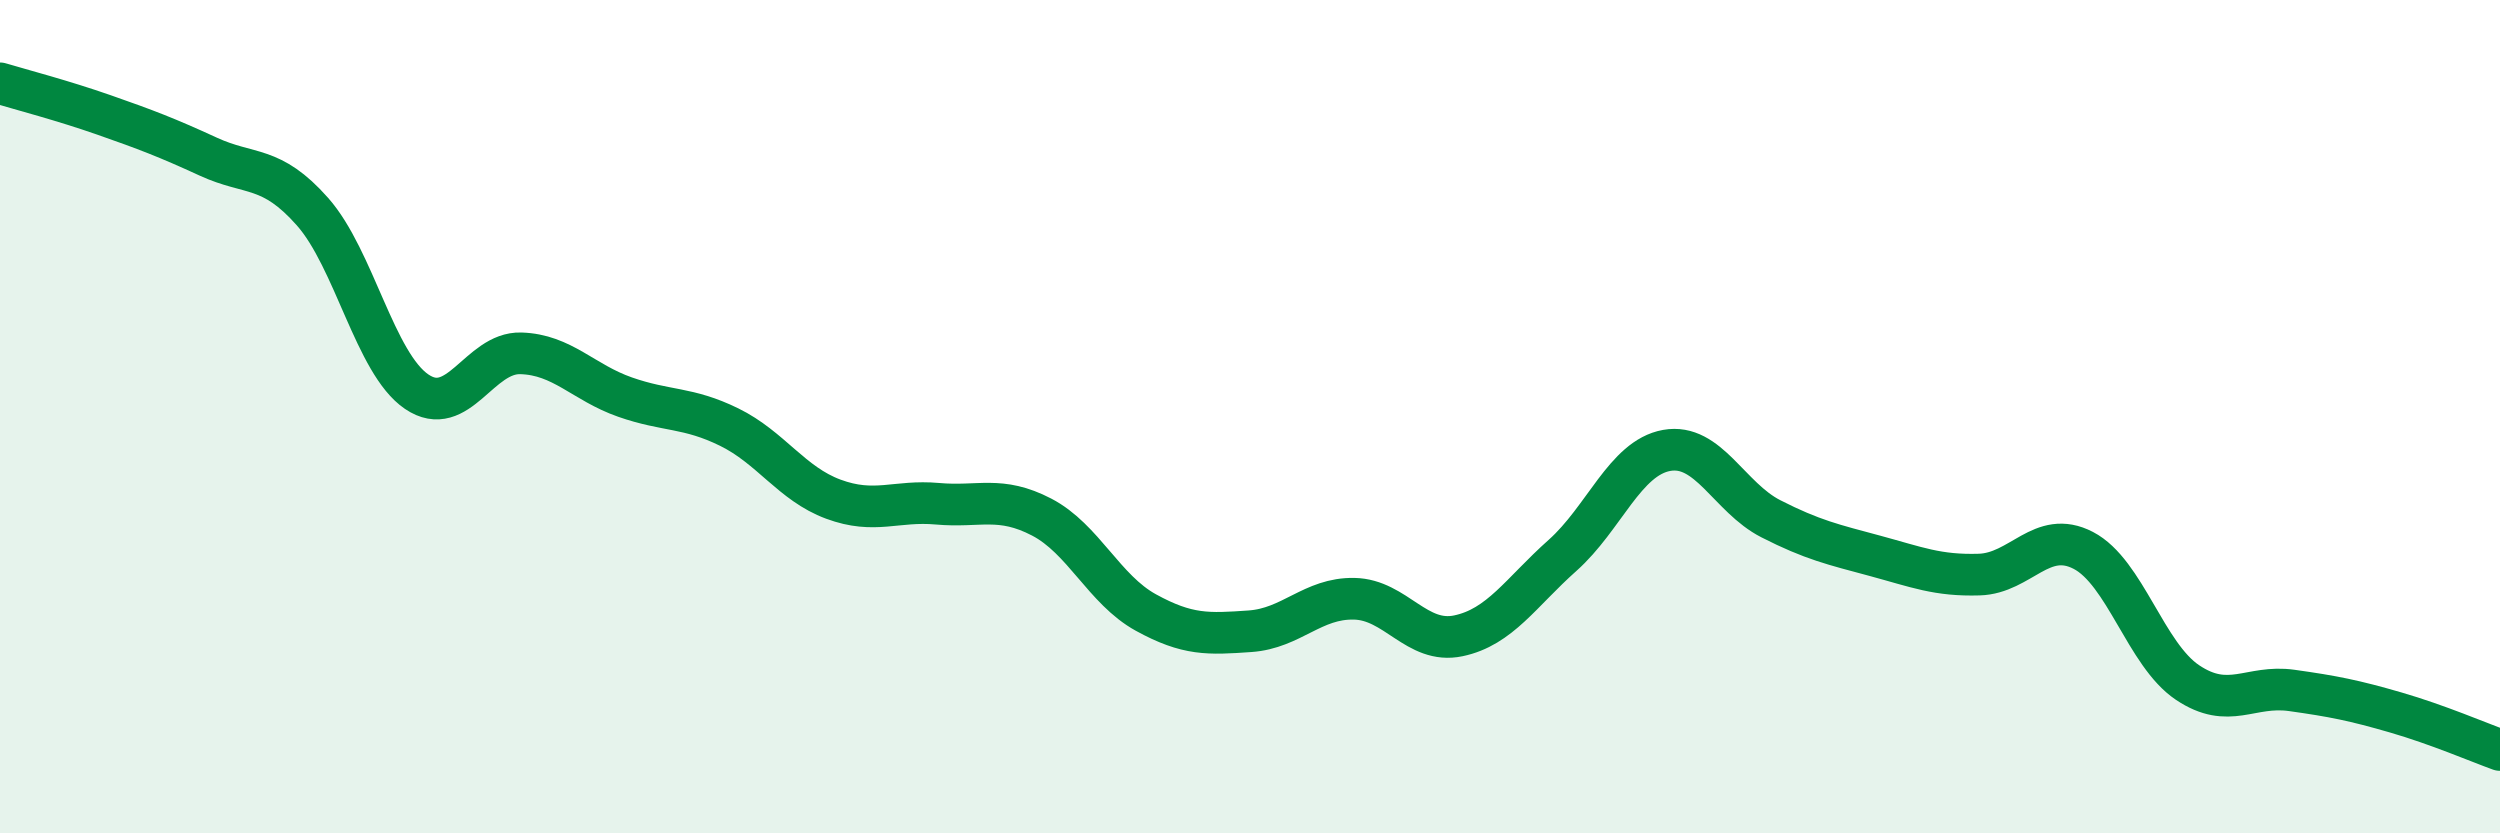
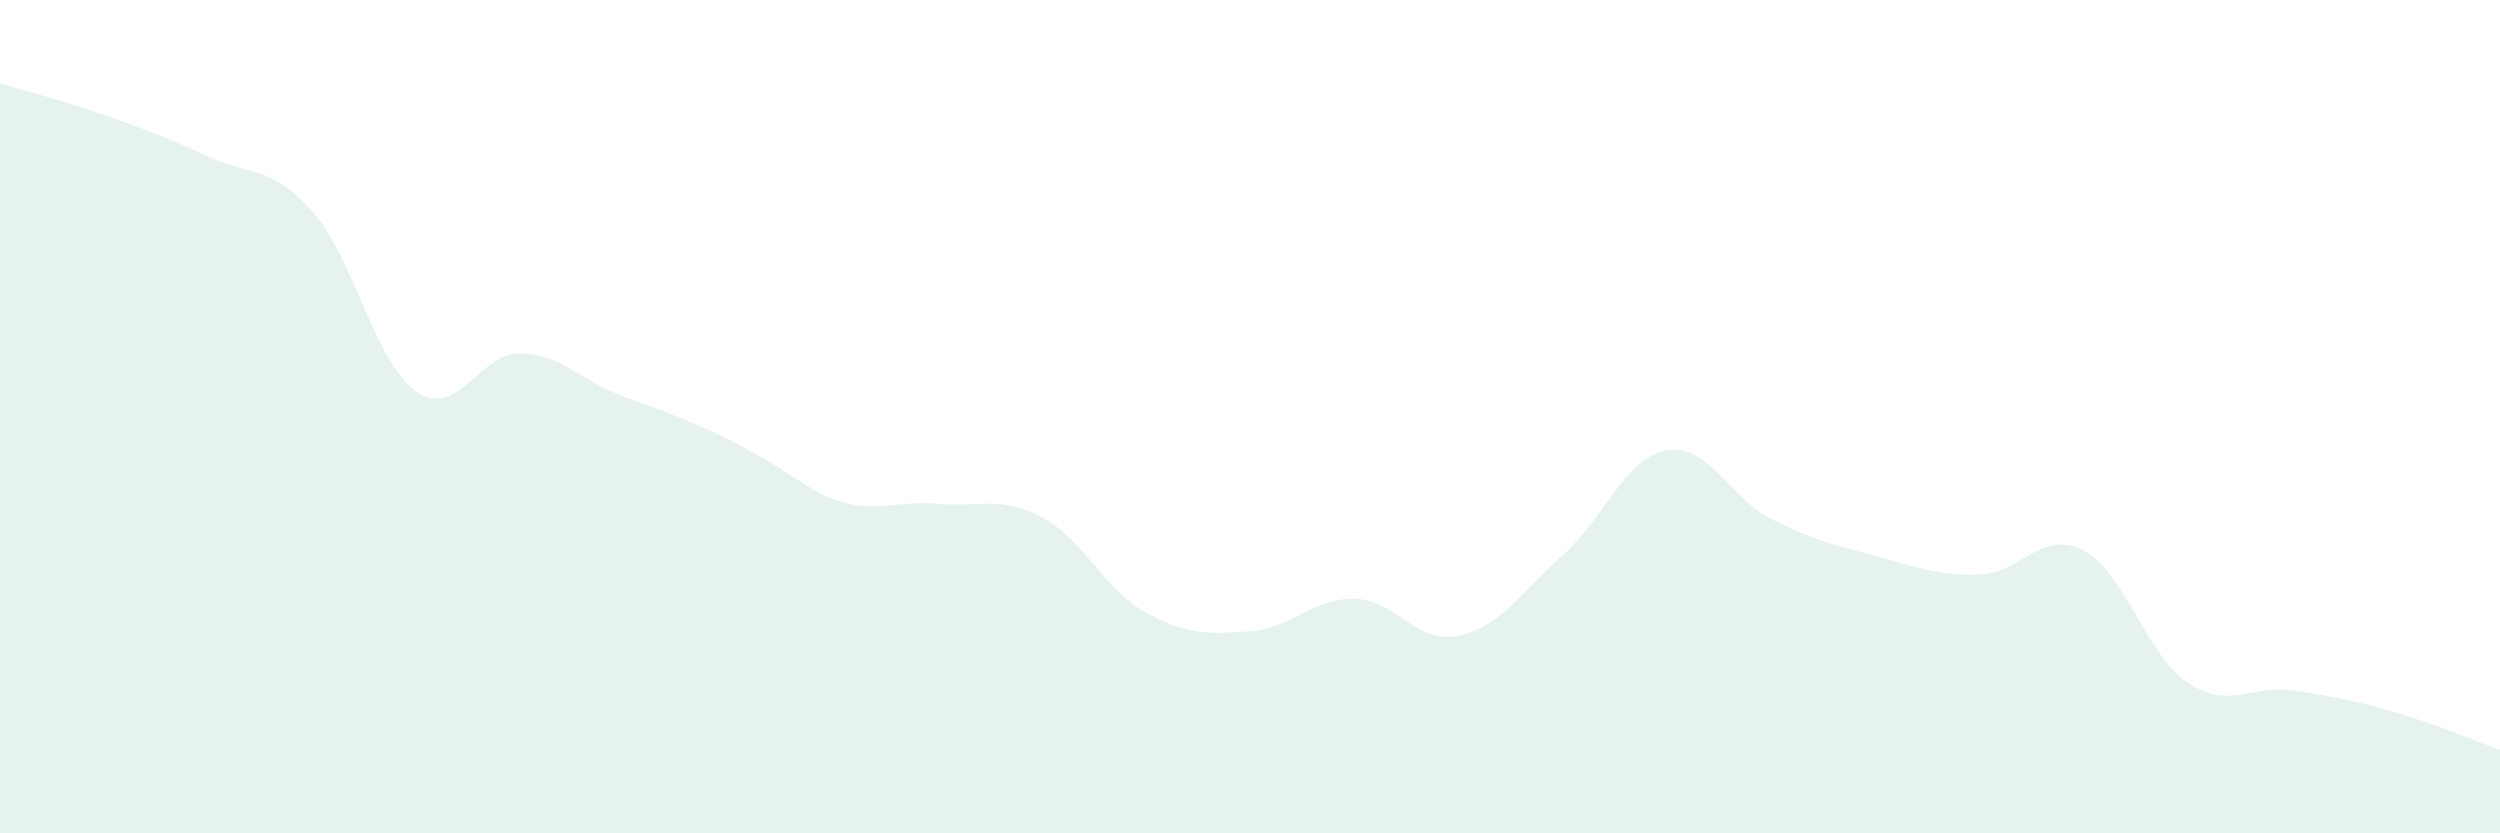
<svg xmlns="http://www.w3.org/2000/svg" width="60" height="20" viewBox="0 0 60 20">
-   <path d="M 0,2 C 0.5,2.15 1.5,2.41 2.5,2.76 C 3.5,3.11 4,3.3 5,3.76 C 6,4.22 6.5,3.95 7.5,5.08 C 8.5,6.21 9,8.72 10,9.4 C 11,10.08 11.5,8.45 12.5,8.48 C 13.5,8.51 14,9.18 15,9.53 C 16,9.88 16.5,9.76 17.5,10.25 C 18.5,10.74 19,11.61 20,11.98 C 21,12.35 21.5,12 22.5,12.09 C 23.5,12.18 24,11.89 25,12.41 C 26,12.93 26.5,14.15 27.5,14.7 C 28.5,15.25 29,15.22 30,15.15 C 31,15.08 31.5,14.35 32.5,14.37 C 33.5,14.39 34,15.47 35,15.26 C 36,15.05 36.5,14.22 37.5,13.33 C 38.5,12.44 39,10.99 40,10.81 C 41,10.63 41.5,11.94 42.5,12.45 C 43.5,12.96 44,13.07 45,13.34 C 46,13.61 46.5,13.82 47.5,13.79 C 48.5,13.76 49,12.69 50,13.21 C 51,13.73 51.5,15.71 52.5,16.38 C 53.5,17.05 54,16.43 55,16.57 C 56,16.71 56.5,16.81 57.5,17.1 C 58.5,17.39 59.5,17.82 60,18L60 20L0 20Z" fill="#008740" opacity="0.1" stroke-linecap="round" stroke-linejoin="round" />
-   <path d="M 0,2 C 0.5,2.15 1.5,2.41 2.5,2.76 C 3.5,3.11 4,3.3 5,3.76 C 6,4.22 6.5,3.95 7.5,5.08 C 8.5,6.21 9,8.72 10,9.4 C 11,10.08 11.5,8.45 12.5,8.48 C 13.5,8.51 14,9.18 15,9.53 C 16,9.88 16.5,9.76 17.5,10.25 C 18.5,10.74 19,11.61 20,11.98 C 21,12.35 21.5,12 22.5,12.09 C 23.5,12.18 24,11.89 25,12.41 C 26,12.93 26.5,14.15 27.5,14.7 C 28.5,15.25 29,15.22 30,15.15 C 31,15.08 31.5,14.35 32.5,14.37 C 33.5,14.39 34,15.47 35,15.26 C 36,15.05 36.5,14.22 37.5,13.33 C 38.5,12.44 39,10.99 40,10.81 C 41,10.63 41.5,11.94 42.5,12.45 C 43.5,12.96 44,13.07 45,13.34 C 46,13.61 46.5,13.82 47.5,13.79 C 48.5,13.76 49,12.69 50,13.21 C 51,13.73 51.5,15.71 52.5,16.38 C 53.5,17.05 54,16.43 55,16.57 C 56,16.71 56.5,16.81 57.5,17.1 C 58.5,17.39 59.5,17.82 60,18" stroke="#008740" stroke-width="1" fill="none" stroke-linecap="round" stroke-linejoin="round" />
+   <path d="M 0,2 C 0.5,2.15 1.5,2.41 2.5,2.76 C 3.5,3.11 4,3.3 5,3.76 C 6,4.22 6.5,3.95 7.5,5.08 C 8.5,6.21 9,8.72 10,9.4 C 11,10.08 11.5,8.45 12.5,8.48 C 13.5,8.51 14,9.18 15,9.53 C 18.5,10.74 19,11.61 20,11.98 C 21,12.35 21.5,12 22.5,12.09 C 23.5,12.18 24,11.89 25,12.41 C 26,12.93 26.5,14.15 27.5,14.7 C 28.5,15.25 29,15.22 30,15.15 C 31,15.08 31.5,14.35 32.5,14.37 C 33.5,14.39 34,15.47 35,15.26 C 36,15.05 36.5,14.22 37.5,13.33 C 38.5,12.44 39,10.99 40,10.81 C 41,10.63 41.5,11.94 42.5,12.45 C 43.5,12.96 44,13.07 45,13.34 C 46,13.61 46.5,13.82 47.5,13.79 C 48.5,13.76 49,12.69 50,13.21 C 51,13.73 51.5,15.71 52.5,16.38 C 53.5,17.05 54,16.43 55,16.57 C 56,16.71 56.5,16.81 57.5,17.1 C 58.5,17.39 59.5,17.82 60,18L60 20L0 20Z" fill="#008740" opacity="0.1" stroke-linecap="round" stroke-linejoin="round" />
</svg>